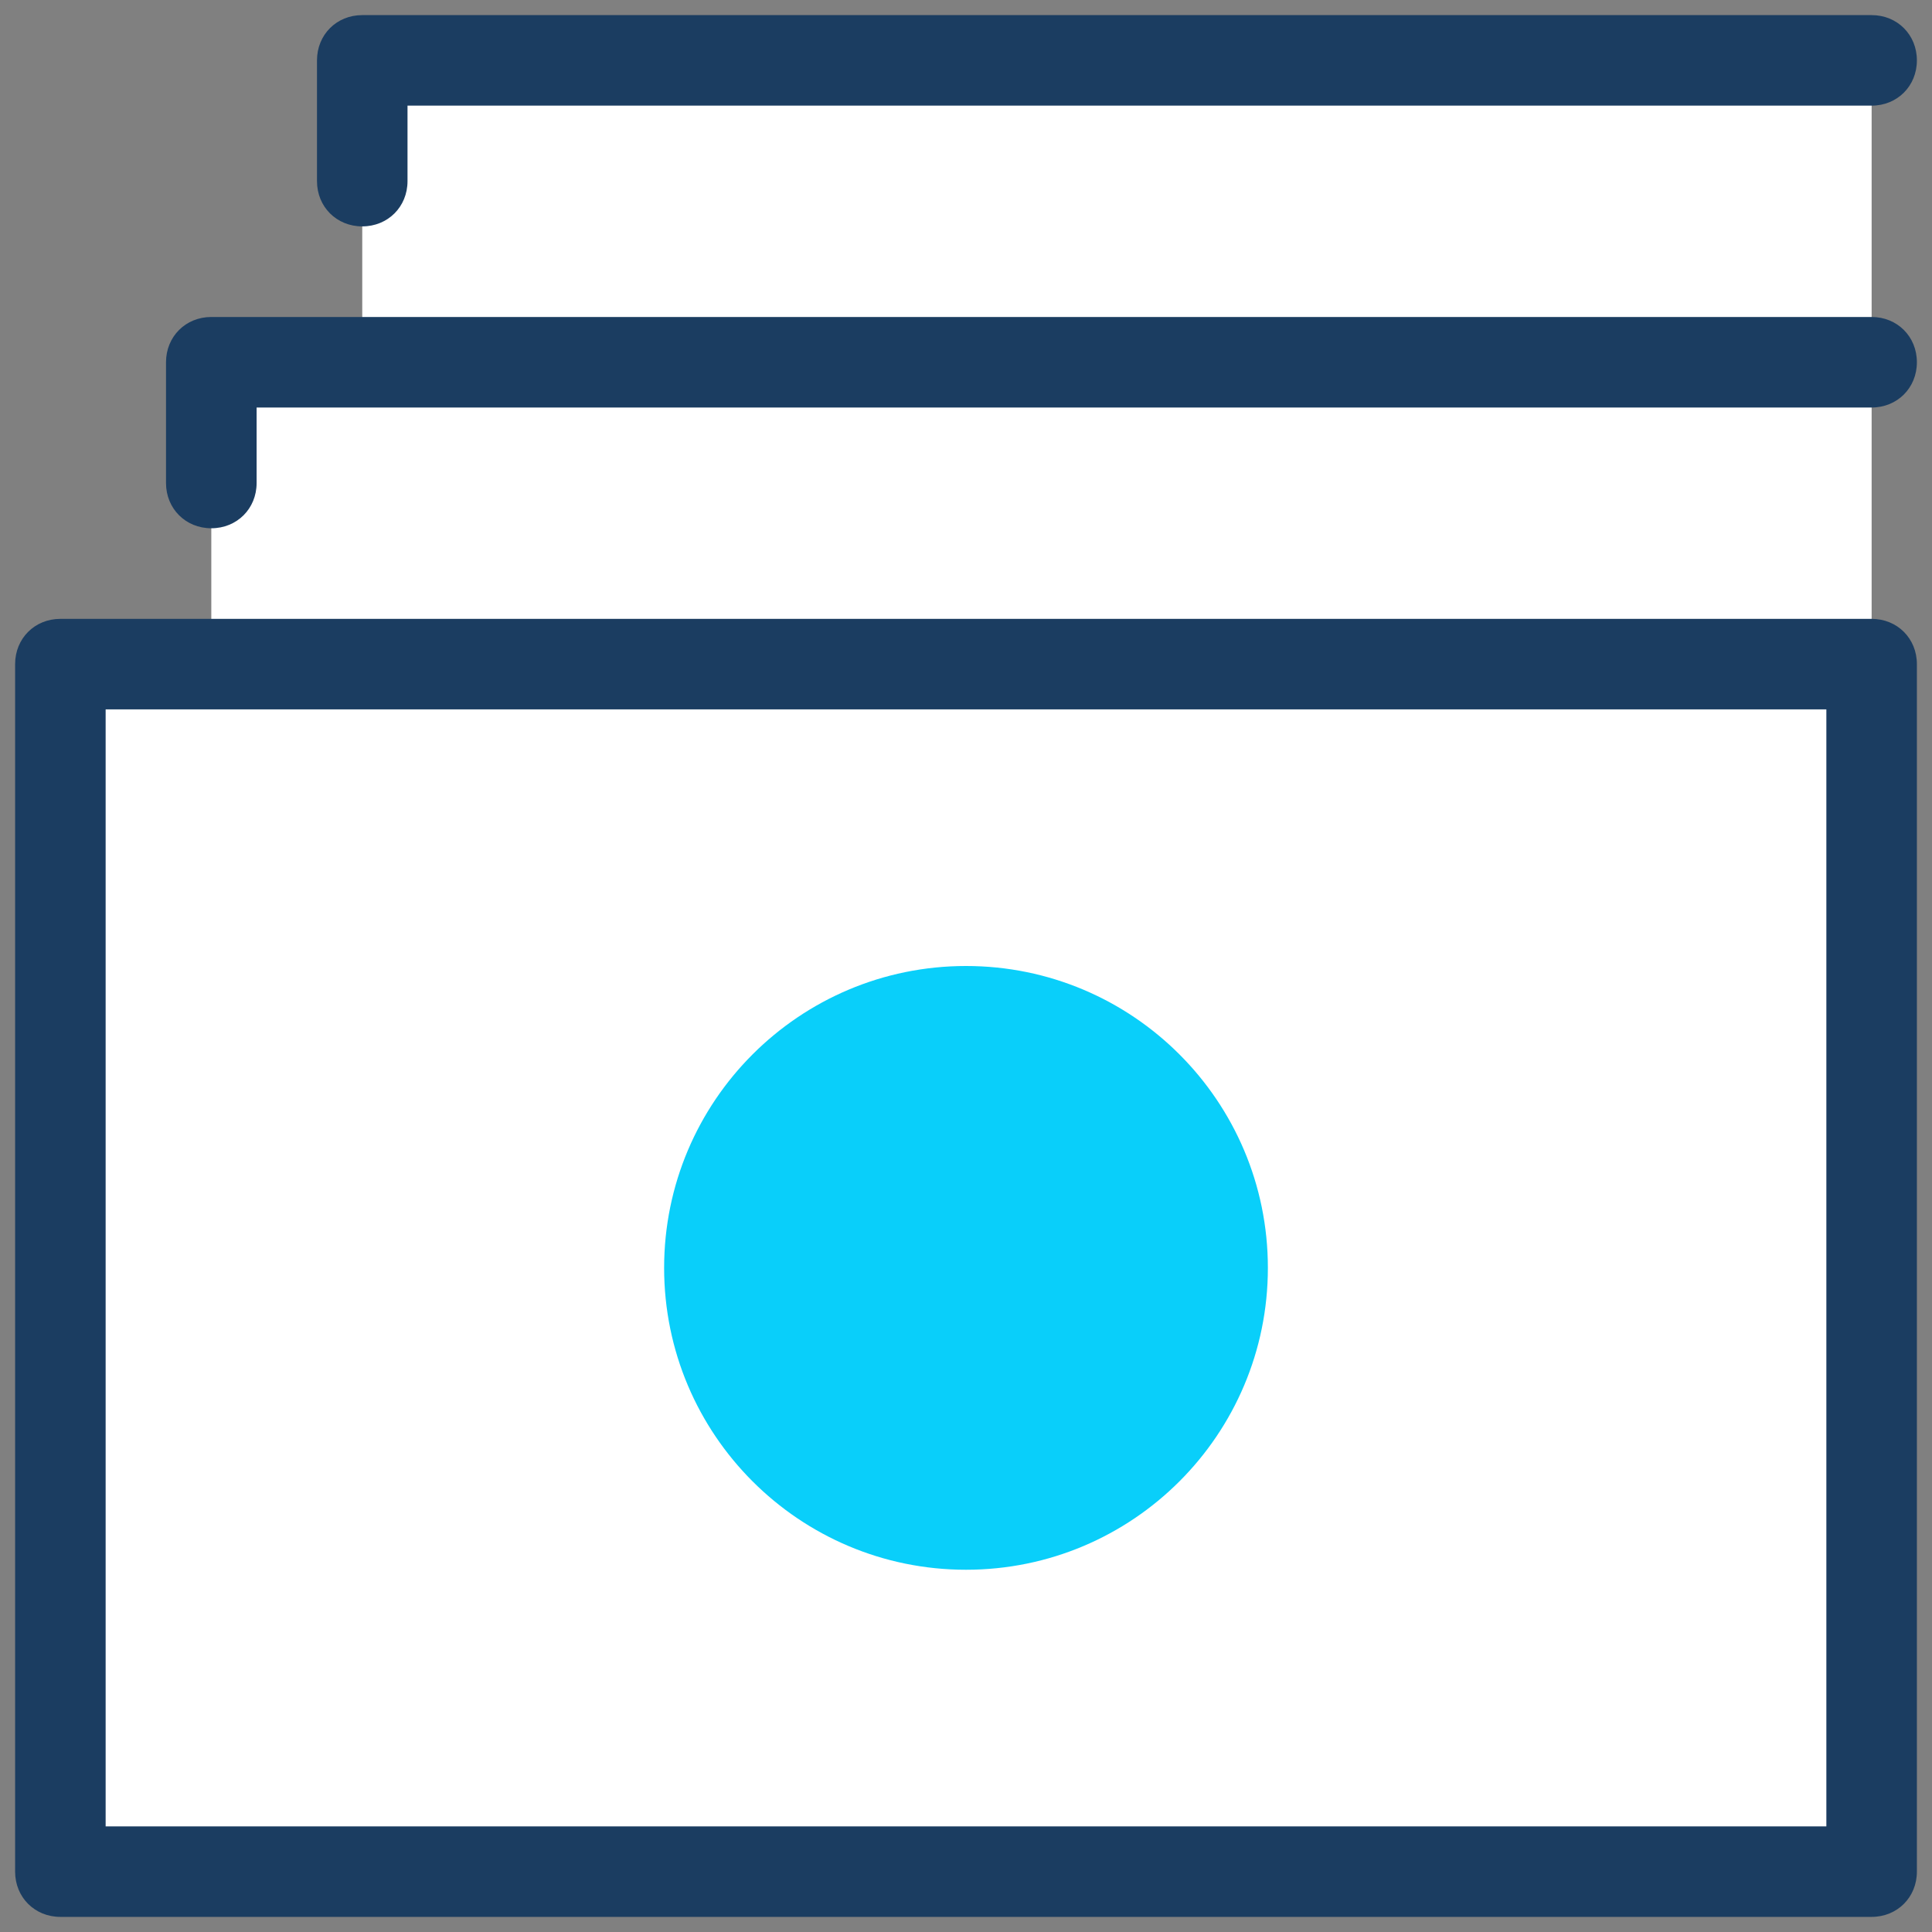
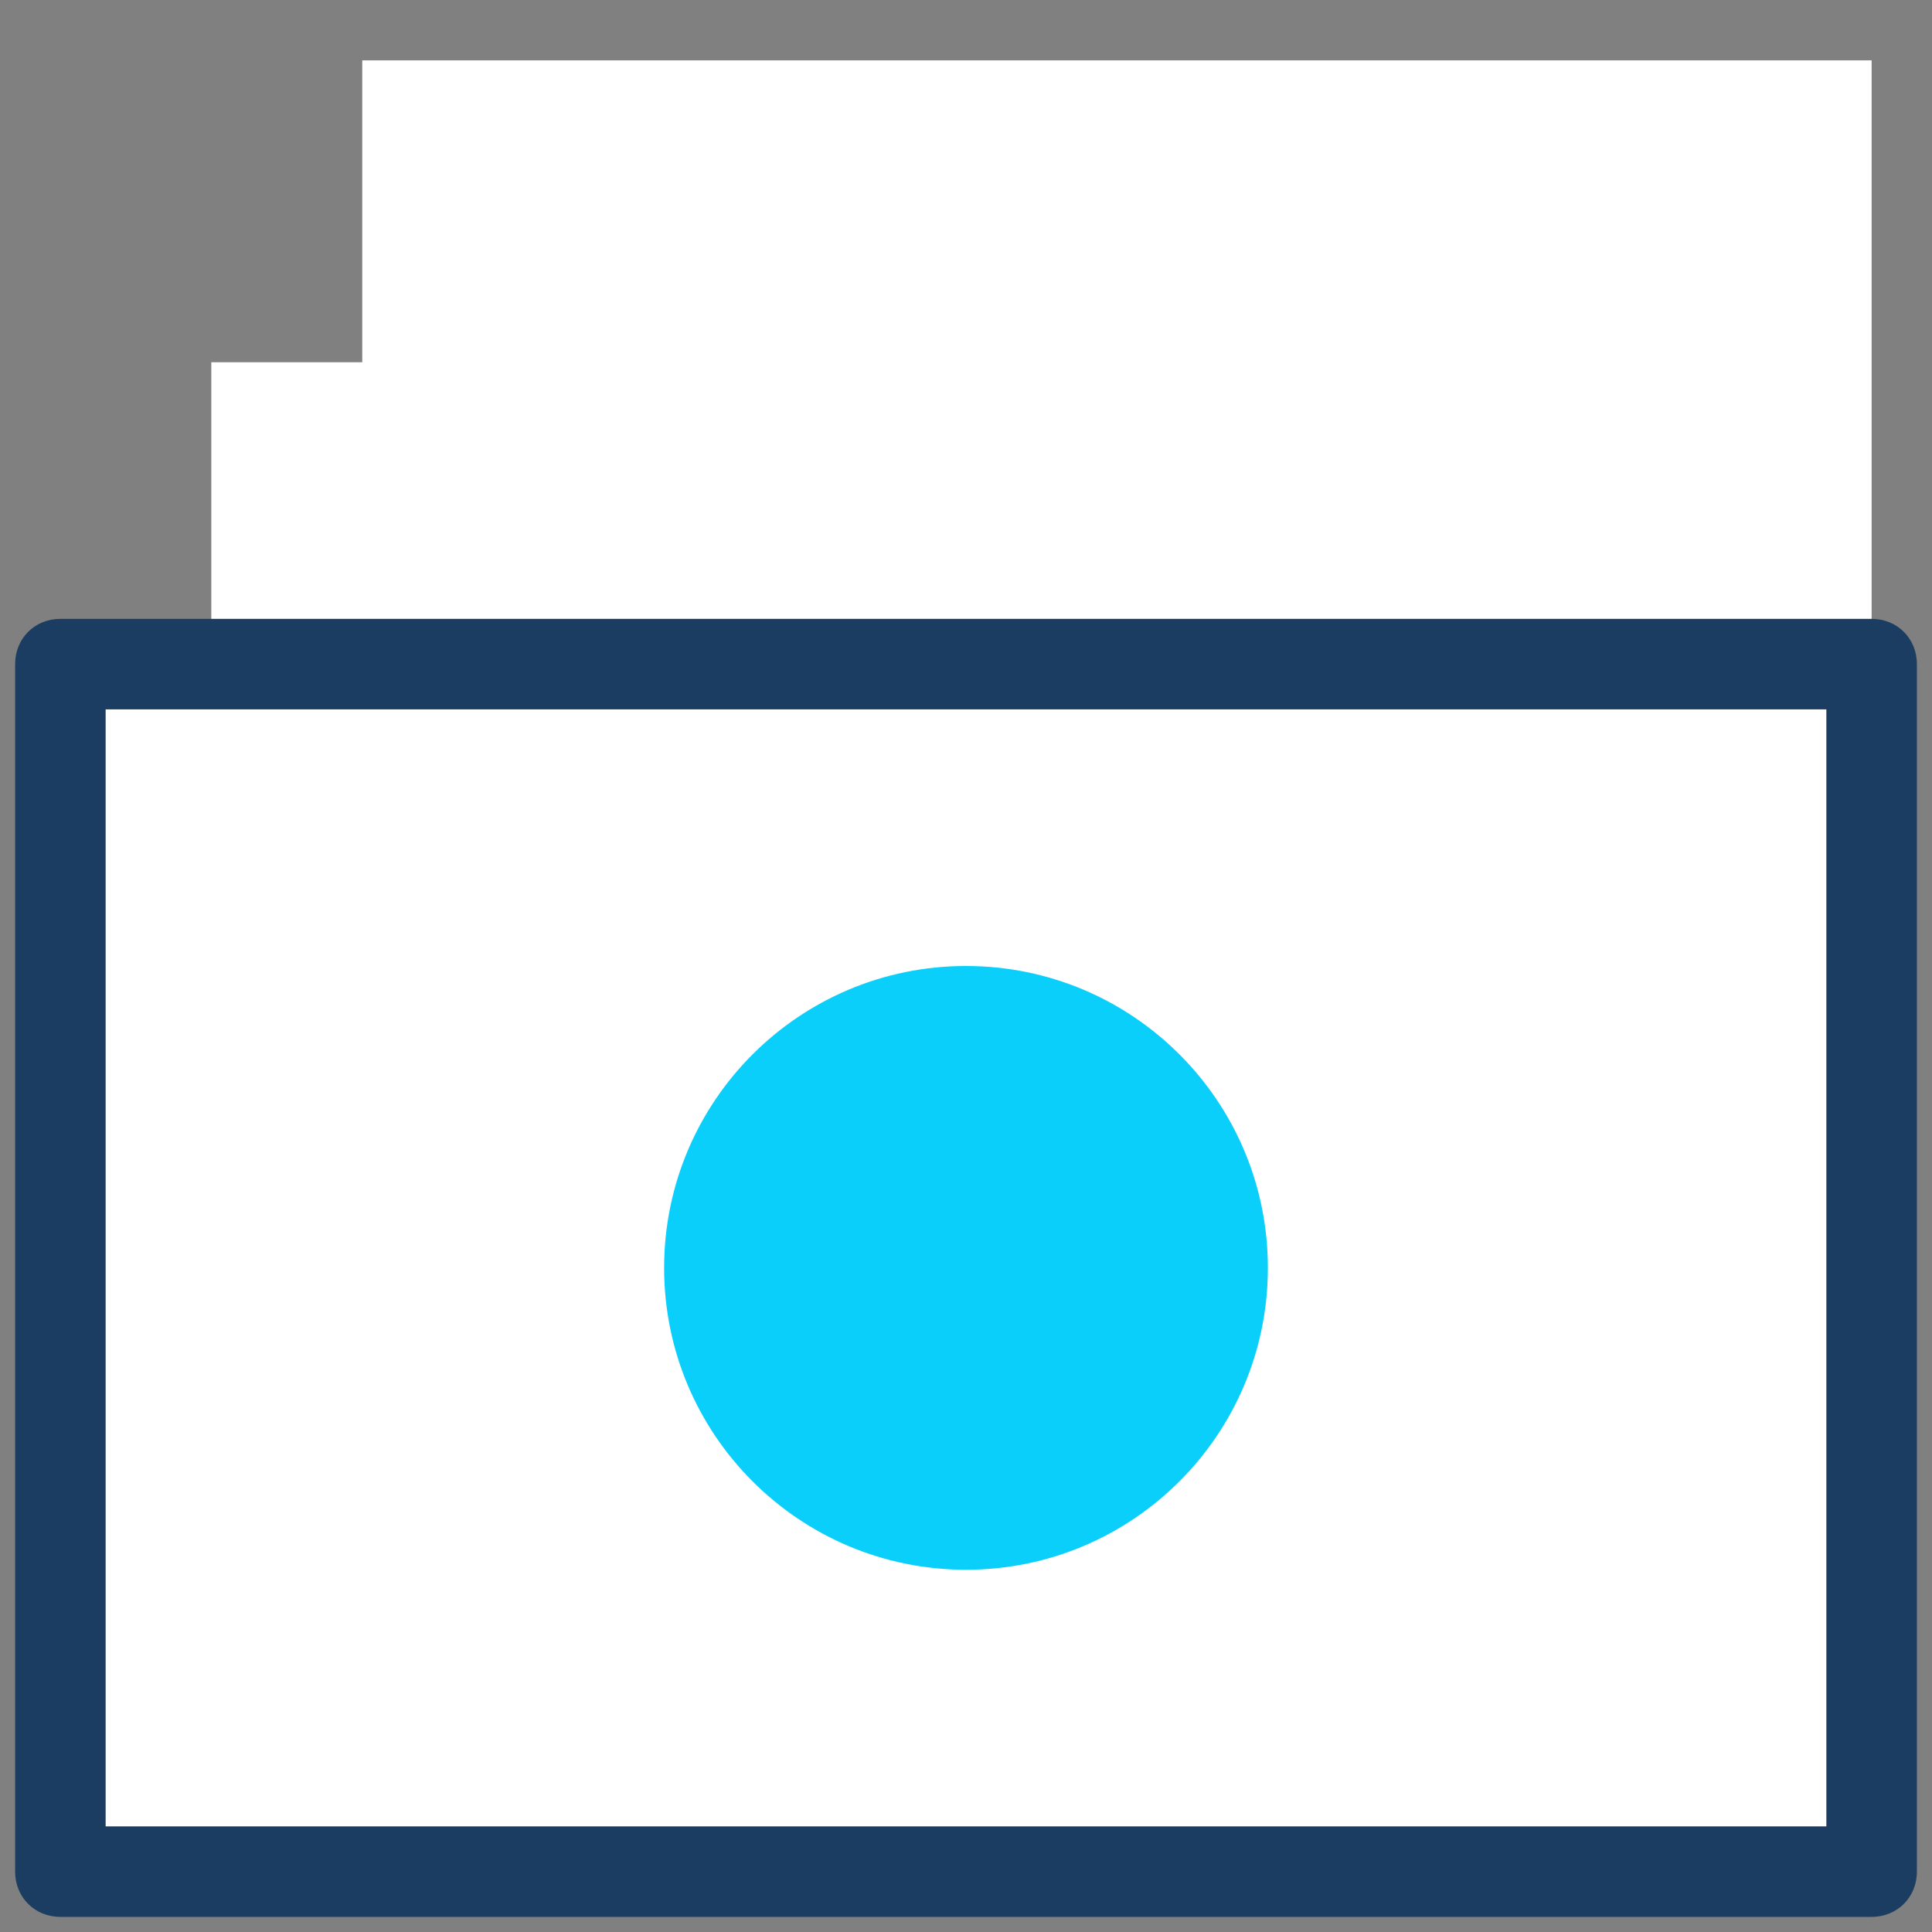
<svg xmlns="http://www.w3.org/2000/svg" width="56" height="56" viewBox="0 0 56 56" fill="none">
  <rect x="0" y="0" width="56" height="56" fill="#808080" stroke="none" />
  <path d="M10.5 1.75V10.5H6.125V19.25H1.75V54.25H54.25V36.75V19.25V1.75H10.5Z" fill="white" />
  <path d="M54.25 55.562H1.75C1.006 55.562 0.438 54.994 0.438 54.25V19.25C0.438 18.506 1.006 17.938 1.75 17.938H54.25C54.994 17.938 55.562 18.506 55.562 19.25V54.25C55.562 54.994 54.994 55.562 54.25 55.562ZM3.062 52.938H52.938V20.562H3.062V52.938Z" fill="#1B3D61" />
-   <path d="M6.125 15.312C5.381 15.312 4.812 14.744 4.812 14V10.5C4.812 9.756 5.381 9.188 6.125 9.188H54.25C54.994 9.188 55.562 9.756 55.562 10.5C55.562 11.244 54.994 11.812 54.25 11.812H7.438V14C7.438 14.744 6.869 15.312 6.125 15.312Z" fill="#1B3D61" />
-   <path d="M10.5 6.562C9.756 6.562 9.188 5.994 9.188 5.25V1.75C9.188 1.006 9.756 0.438 10.5 0.438H54.25C54.994 0.438 55.562 1.006 55.562 1.75C55.562 2.494 54.994 3.062 54.25 3.062H11.812V5.25C11.812 5.994 11.244 6.562 10.5 6.562Z" fill="#1B3D61" />
  <path d="M28 45.5C32.833 45.5 36.75 41.583 36.75 36.75C36.75 31.918 32.833 28 28 28C23.168 28 19.25 31.918 19.25 36.75C19.25 41.583 23.168 45.5 28 45.5Z" fill="#09CFFA" />
</svg>